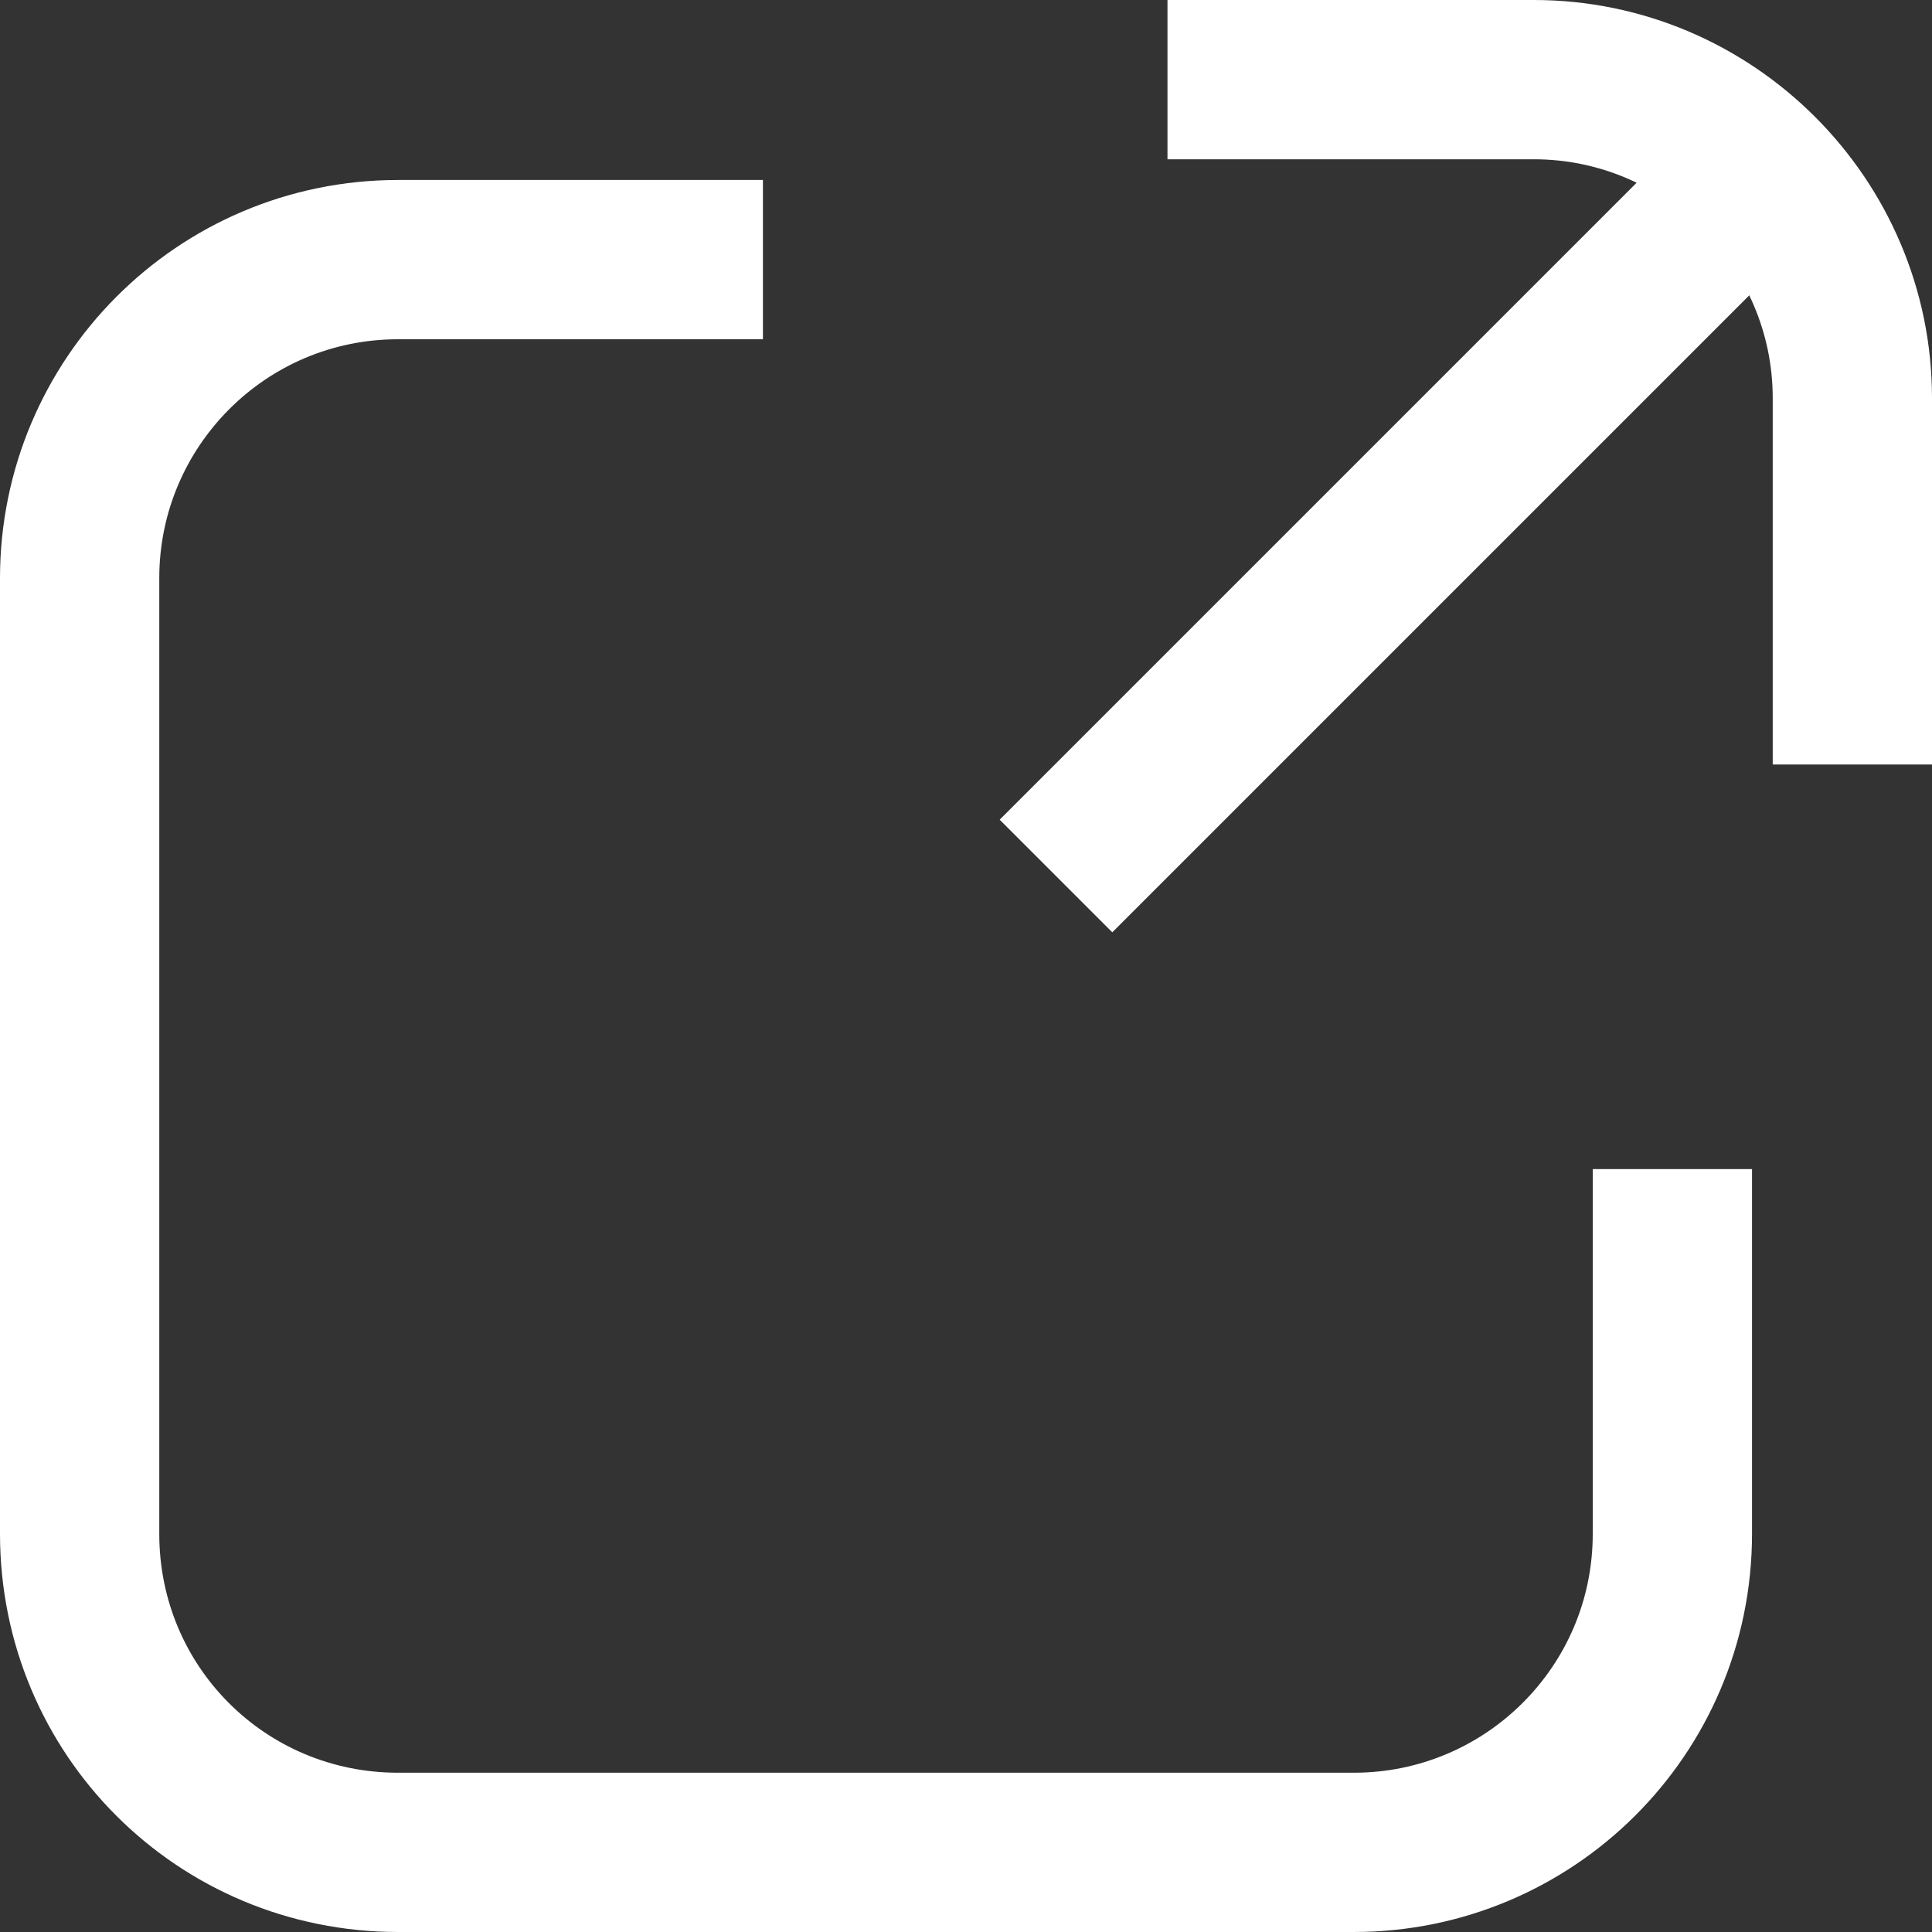
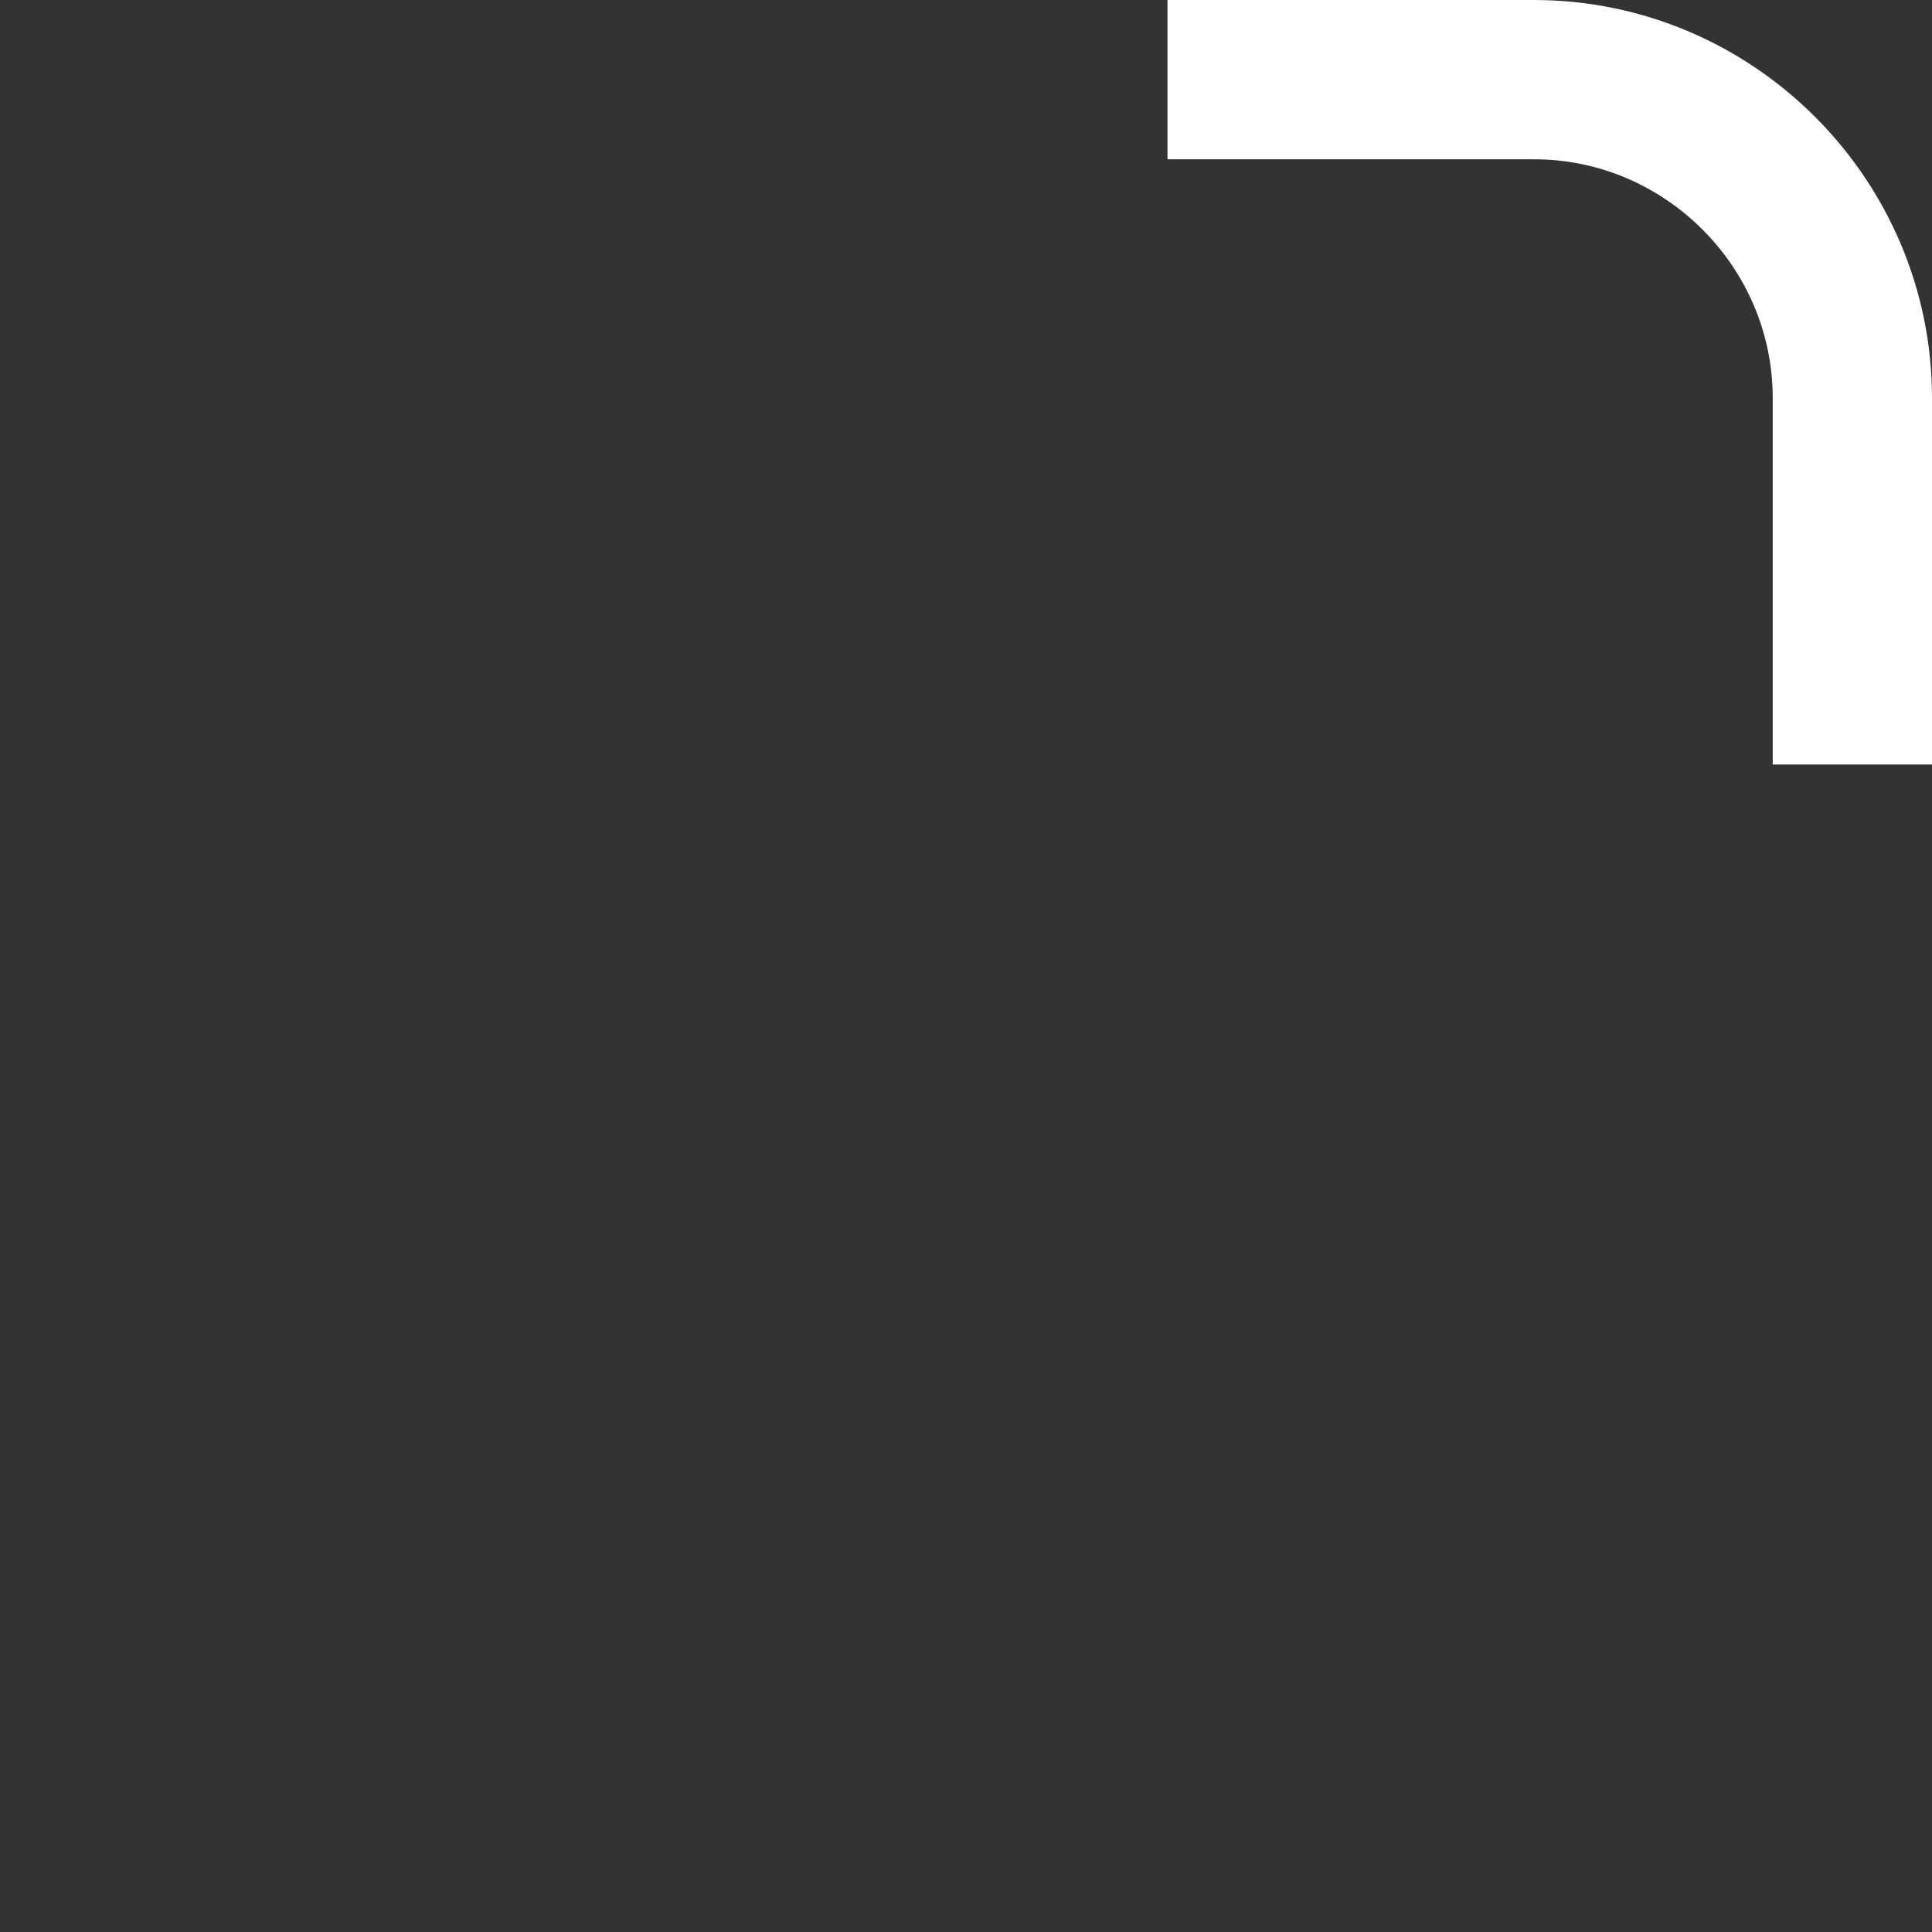
<svg xmlns="http://www.w3.org/2000/svg" id="_レイヤー_2" data-name="レイヤー 2" viewBox="0 0 12.13 12.13">
  <rect x="0" y="0" width="12.13" height="12.13" fill="#333333" stroke="none" />
  <defs>
    <style>
      .cls-1 {
        fill: none;
        stroke: #fff;
        stroke-miterlimit: 10;
      }
    </style>
  </defs>
  <g id="_レイヤー_1-2" data-name="レイヤー 1">
    <g>
-       <path class="cls-1" d="M10.5,7.34v2.29c0,1.11-.9,2-2,2H2.5c-1.11,0-2-.89-2-2V3.63c0-1.1.89-2,2-2h2.29" />
      <g>
        <path class="cls-1" d="M7.33.5h2.3c1.1,0,2,.9,2,2v2.3" />
-         <line class="cls-1" x1="6.63" y1="5.5" x2="11.04" y2="1.09" />
      </g>
    </g>
  </g>
</svg>